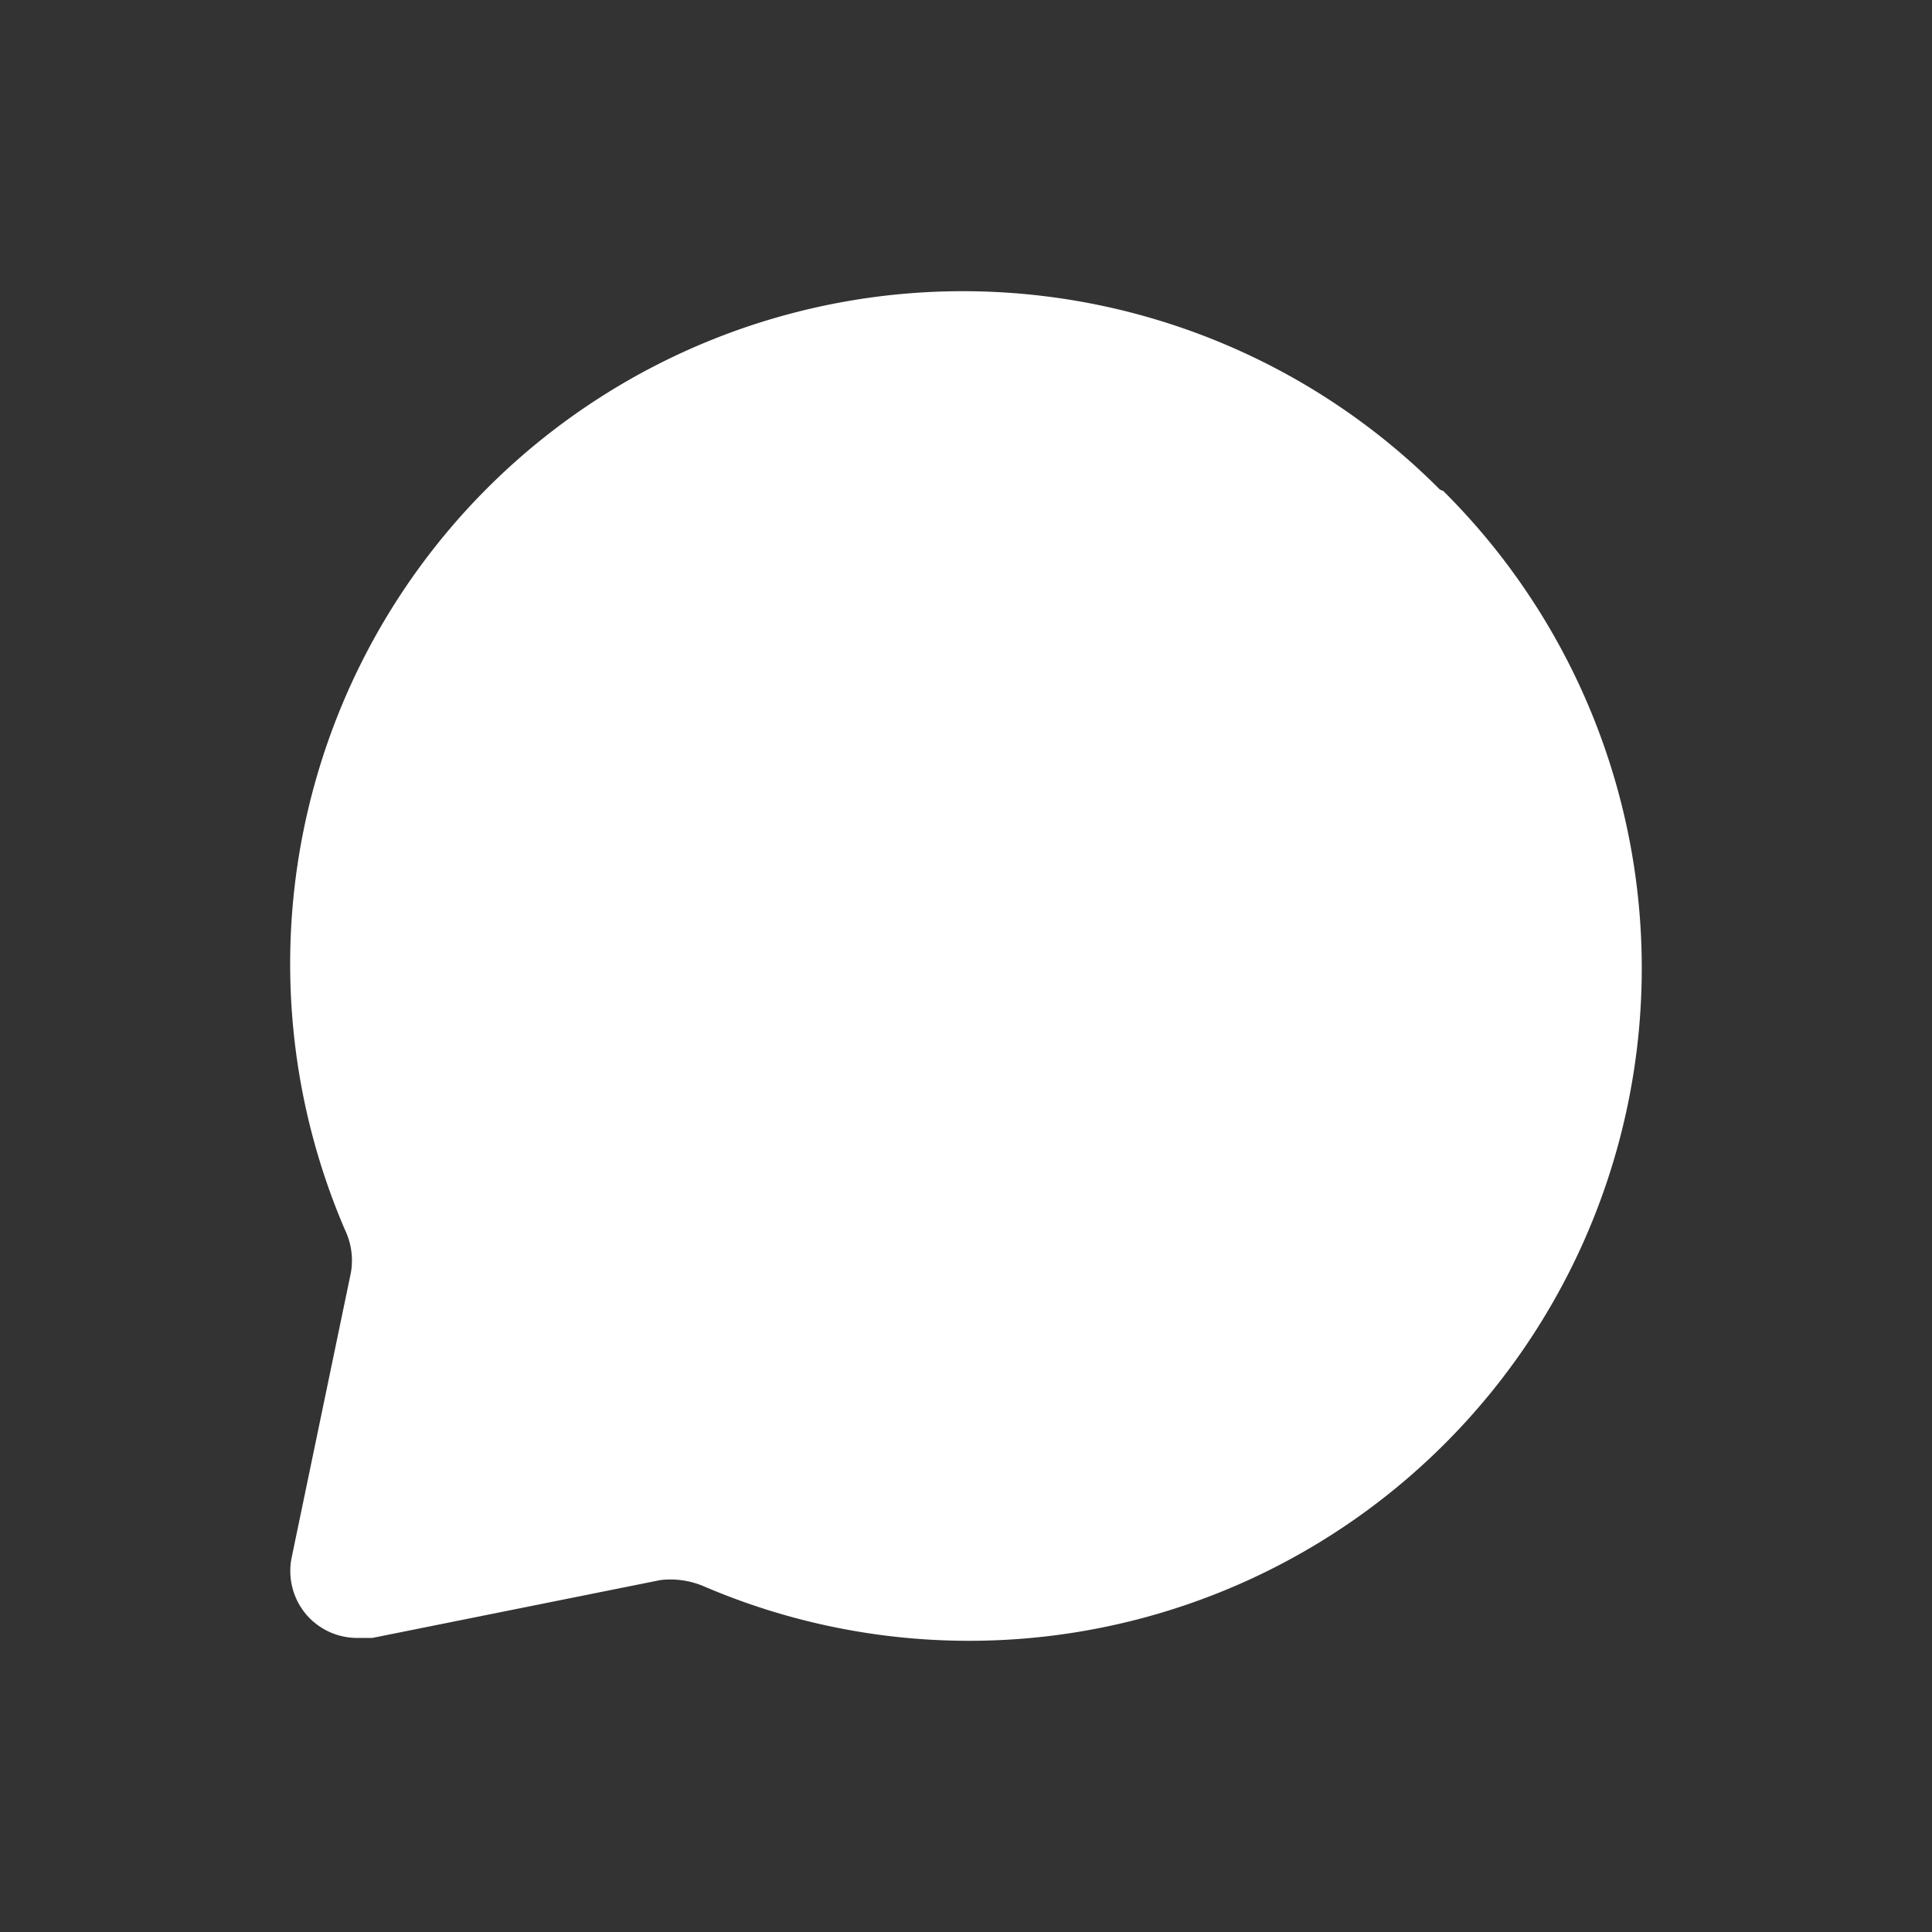
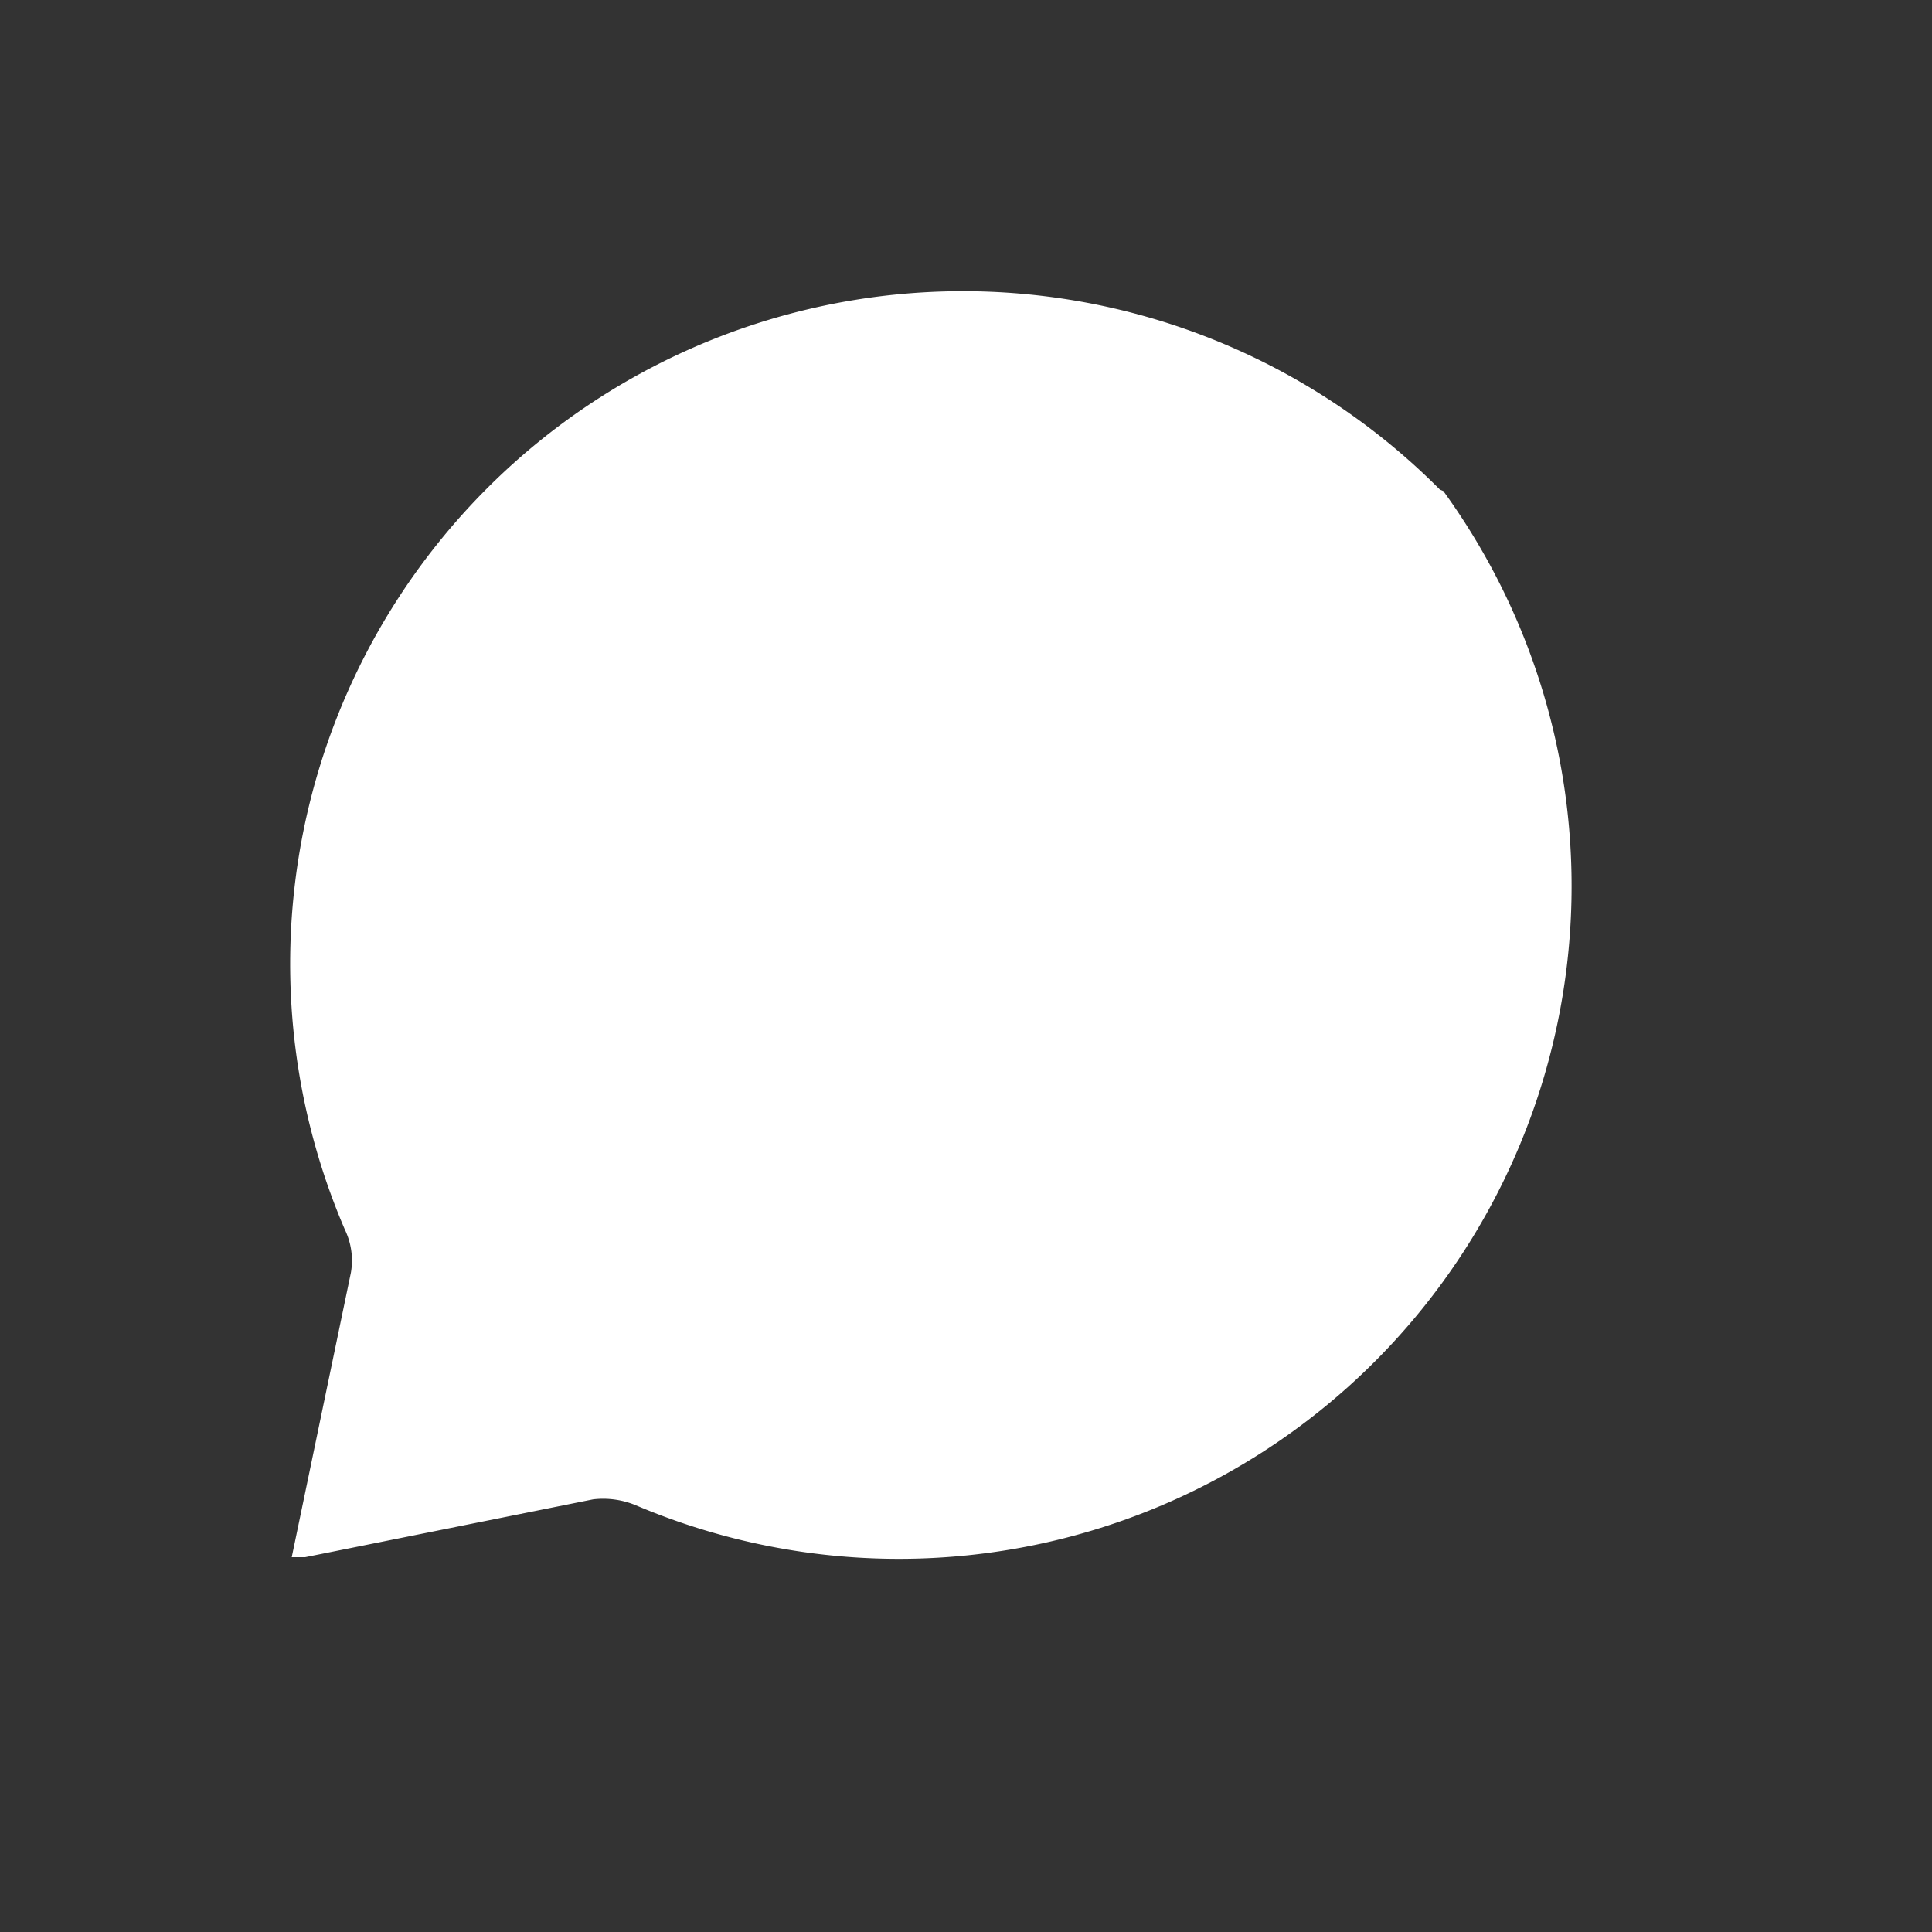
<svg xmlns="http://www.w3.org/2000/svg" width="32" height="32" fill="none">
  <rect width="100%" height="100%" fill="#333333" stroke="none" />
-   <path d="M23.85 8.11A11.142 11.142 0 005.712 20.366c.107.222.142.471.1.713l-.98 4.713a1.114 1.114 0 00.3 1.014 1.113 1.113 0 00.814.323h.222l4.77-.958c.242-.029.487.006.712.1A11.142 11.142 0 0023.906 8.133l-.055-.023z" fill="#fff" />
+   <path d="M23.85 8.11A11.142 11.142 0 005.712 20.366c.107.222.142.471.1.713l-.98 4.713h.222l4.77-.958c.242-.029.487.006.712.1A11.142 11.142 0 0023.906 8.133l-.055-.023z" fill="#fff" />
</svg>